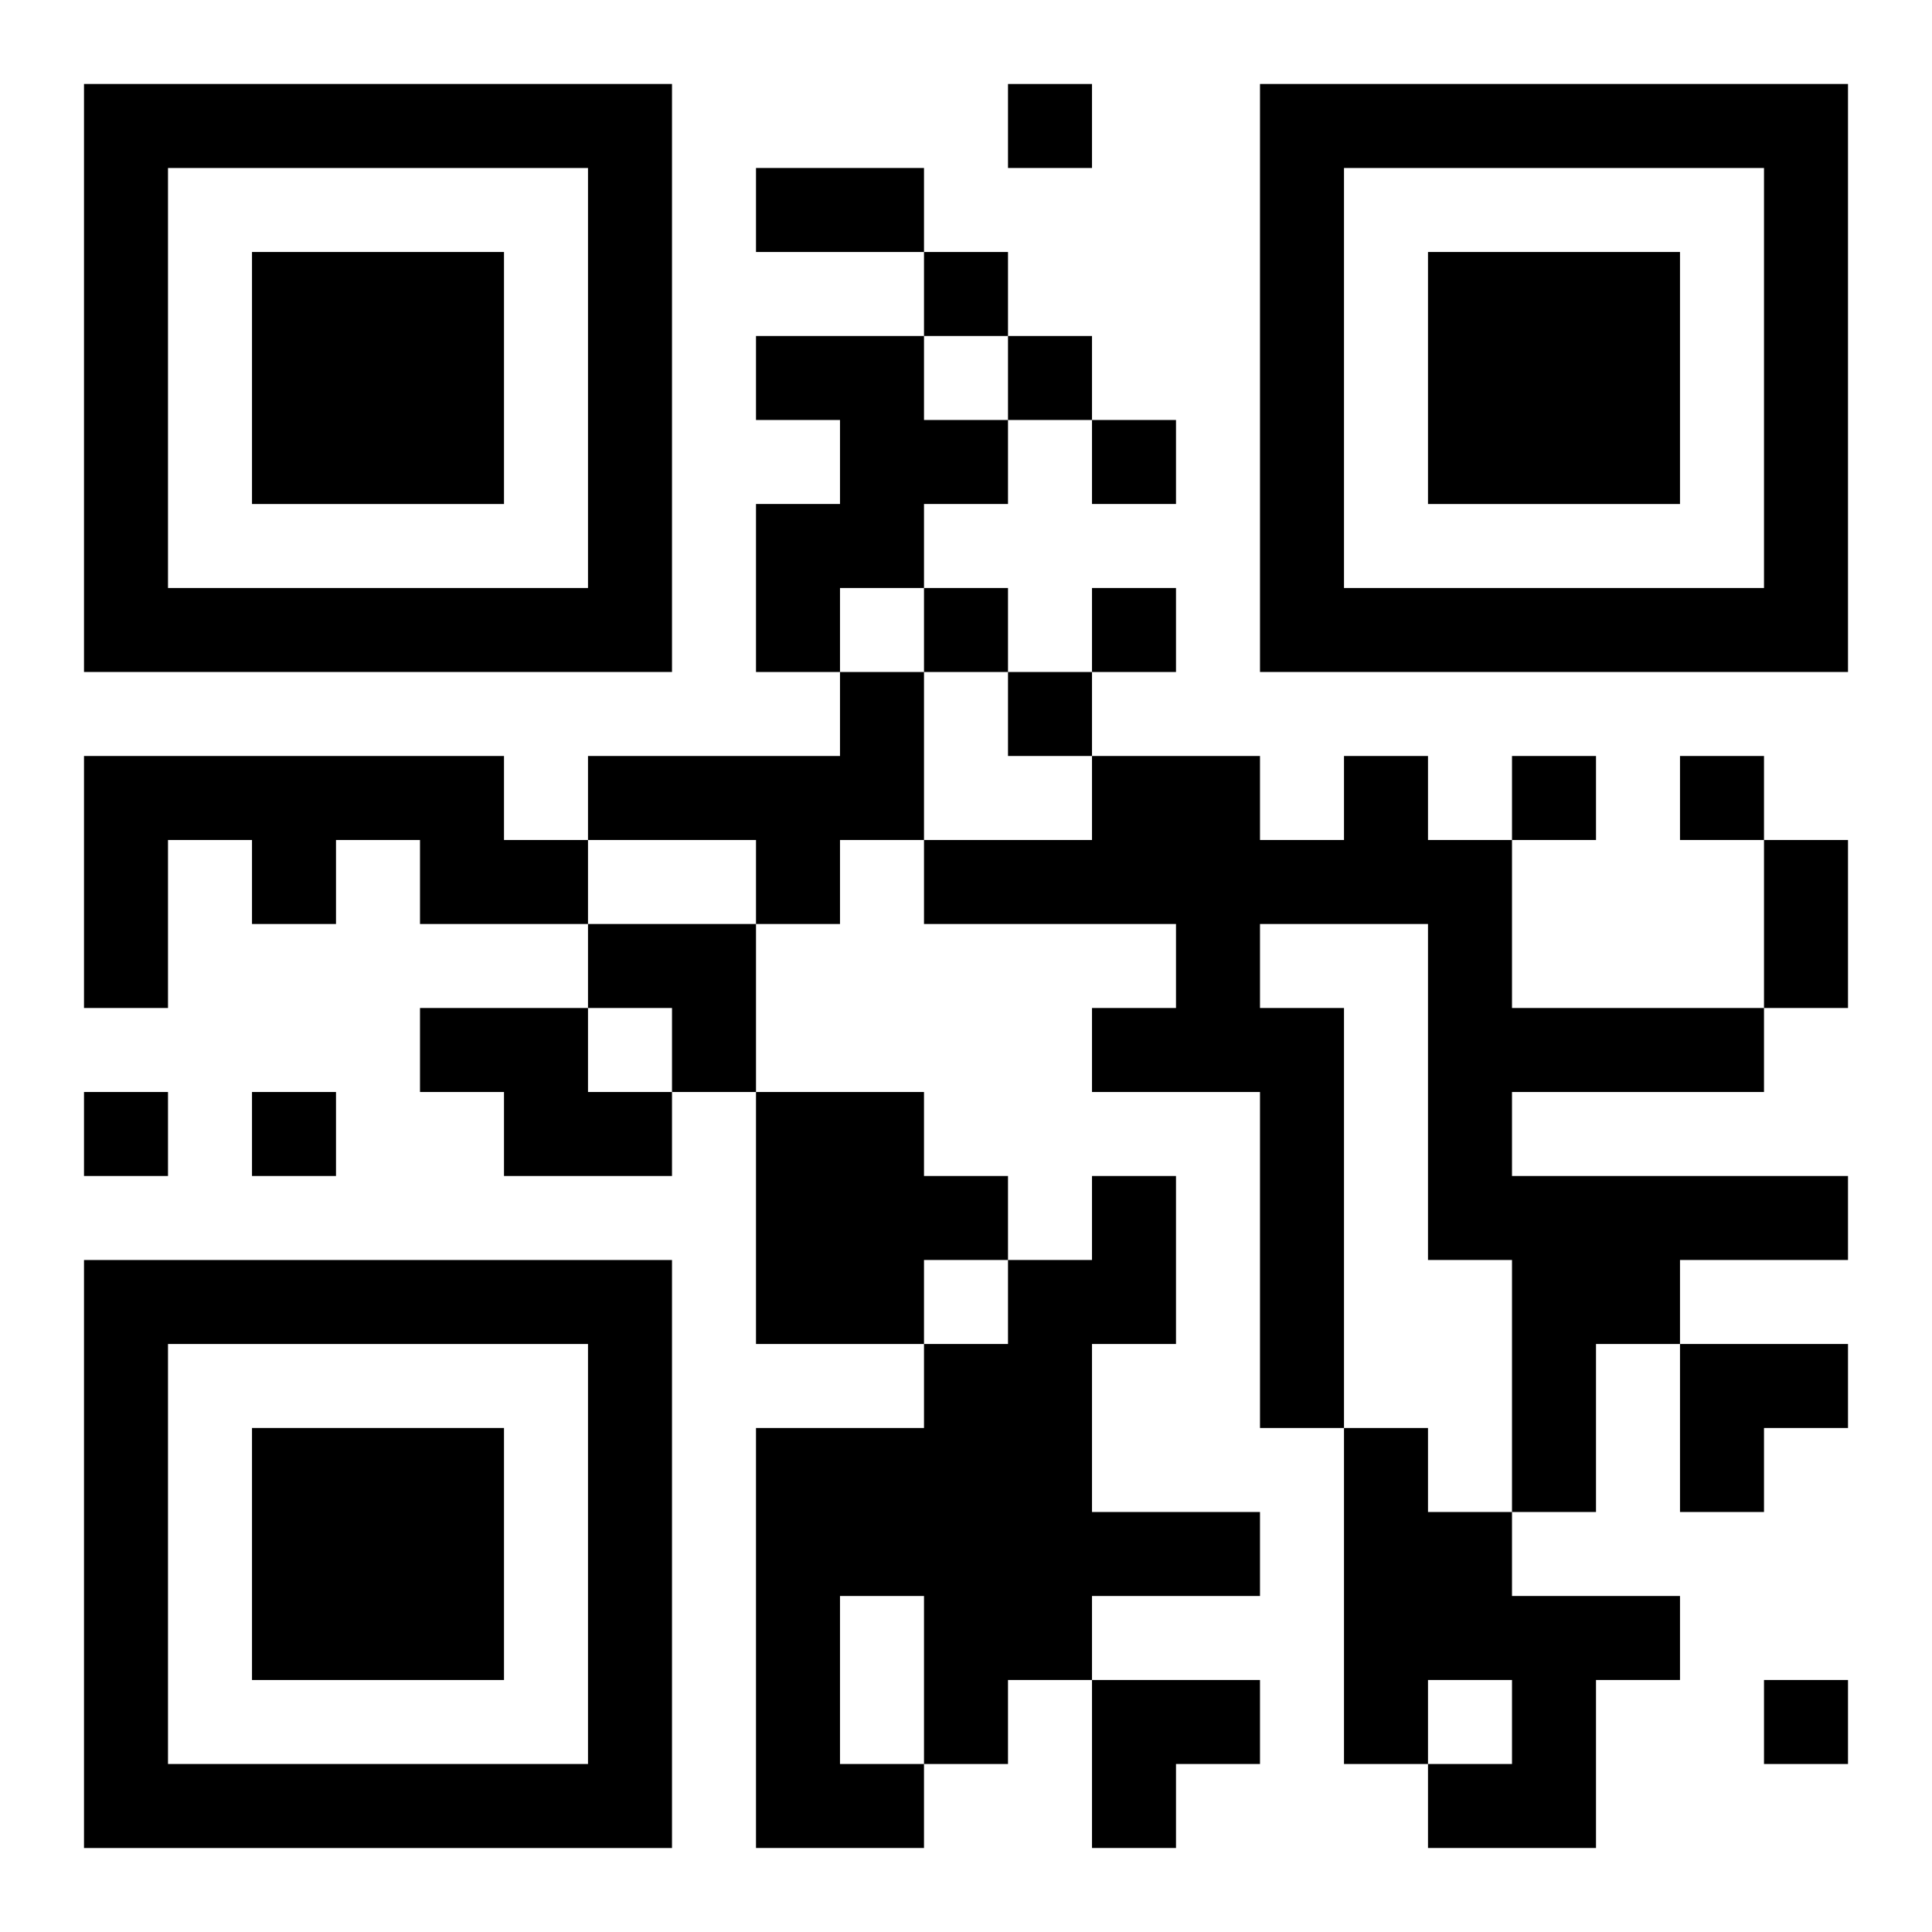
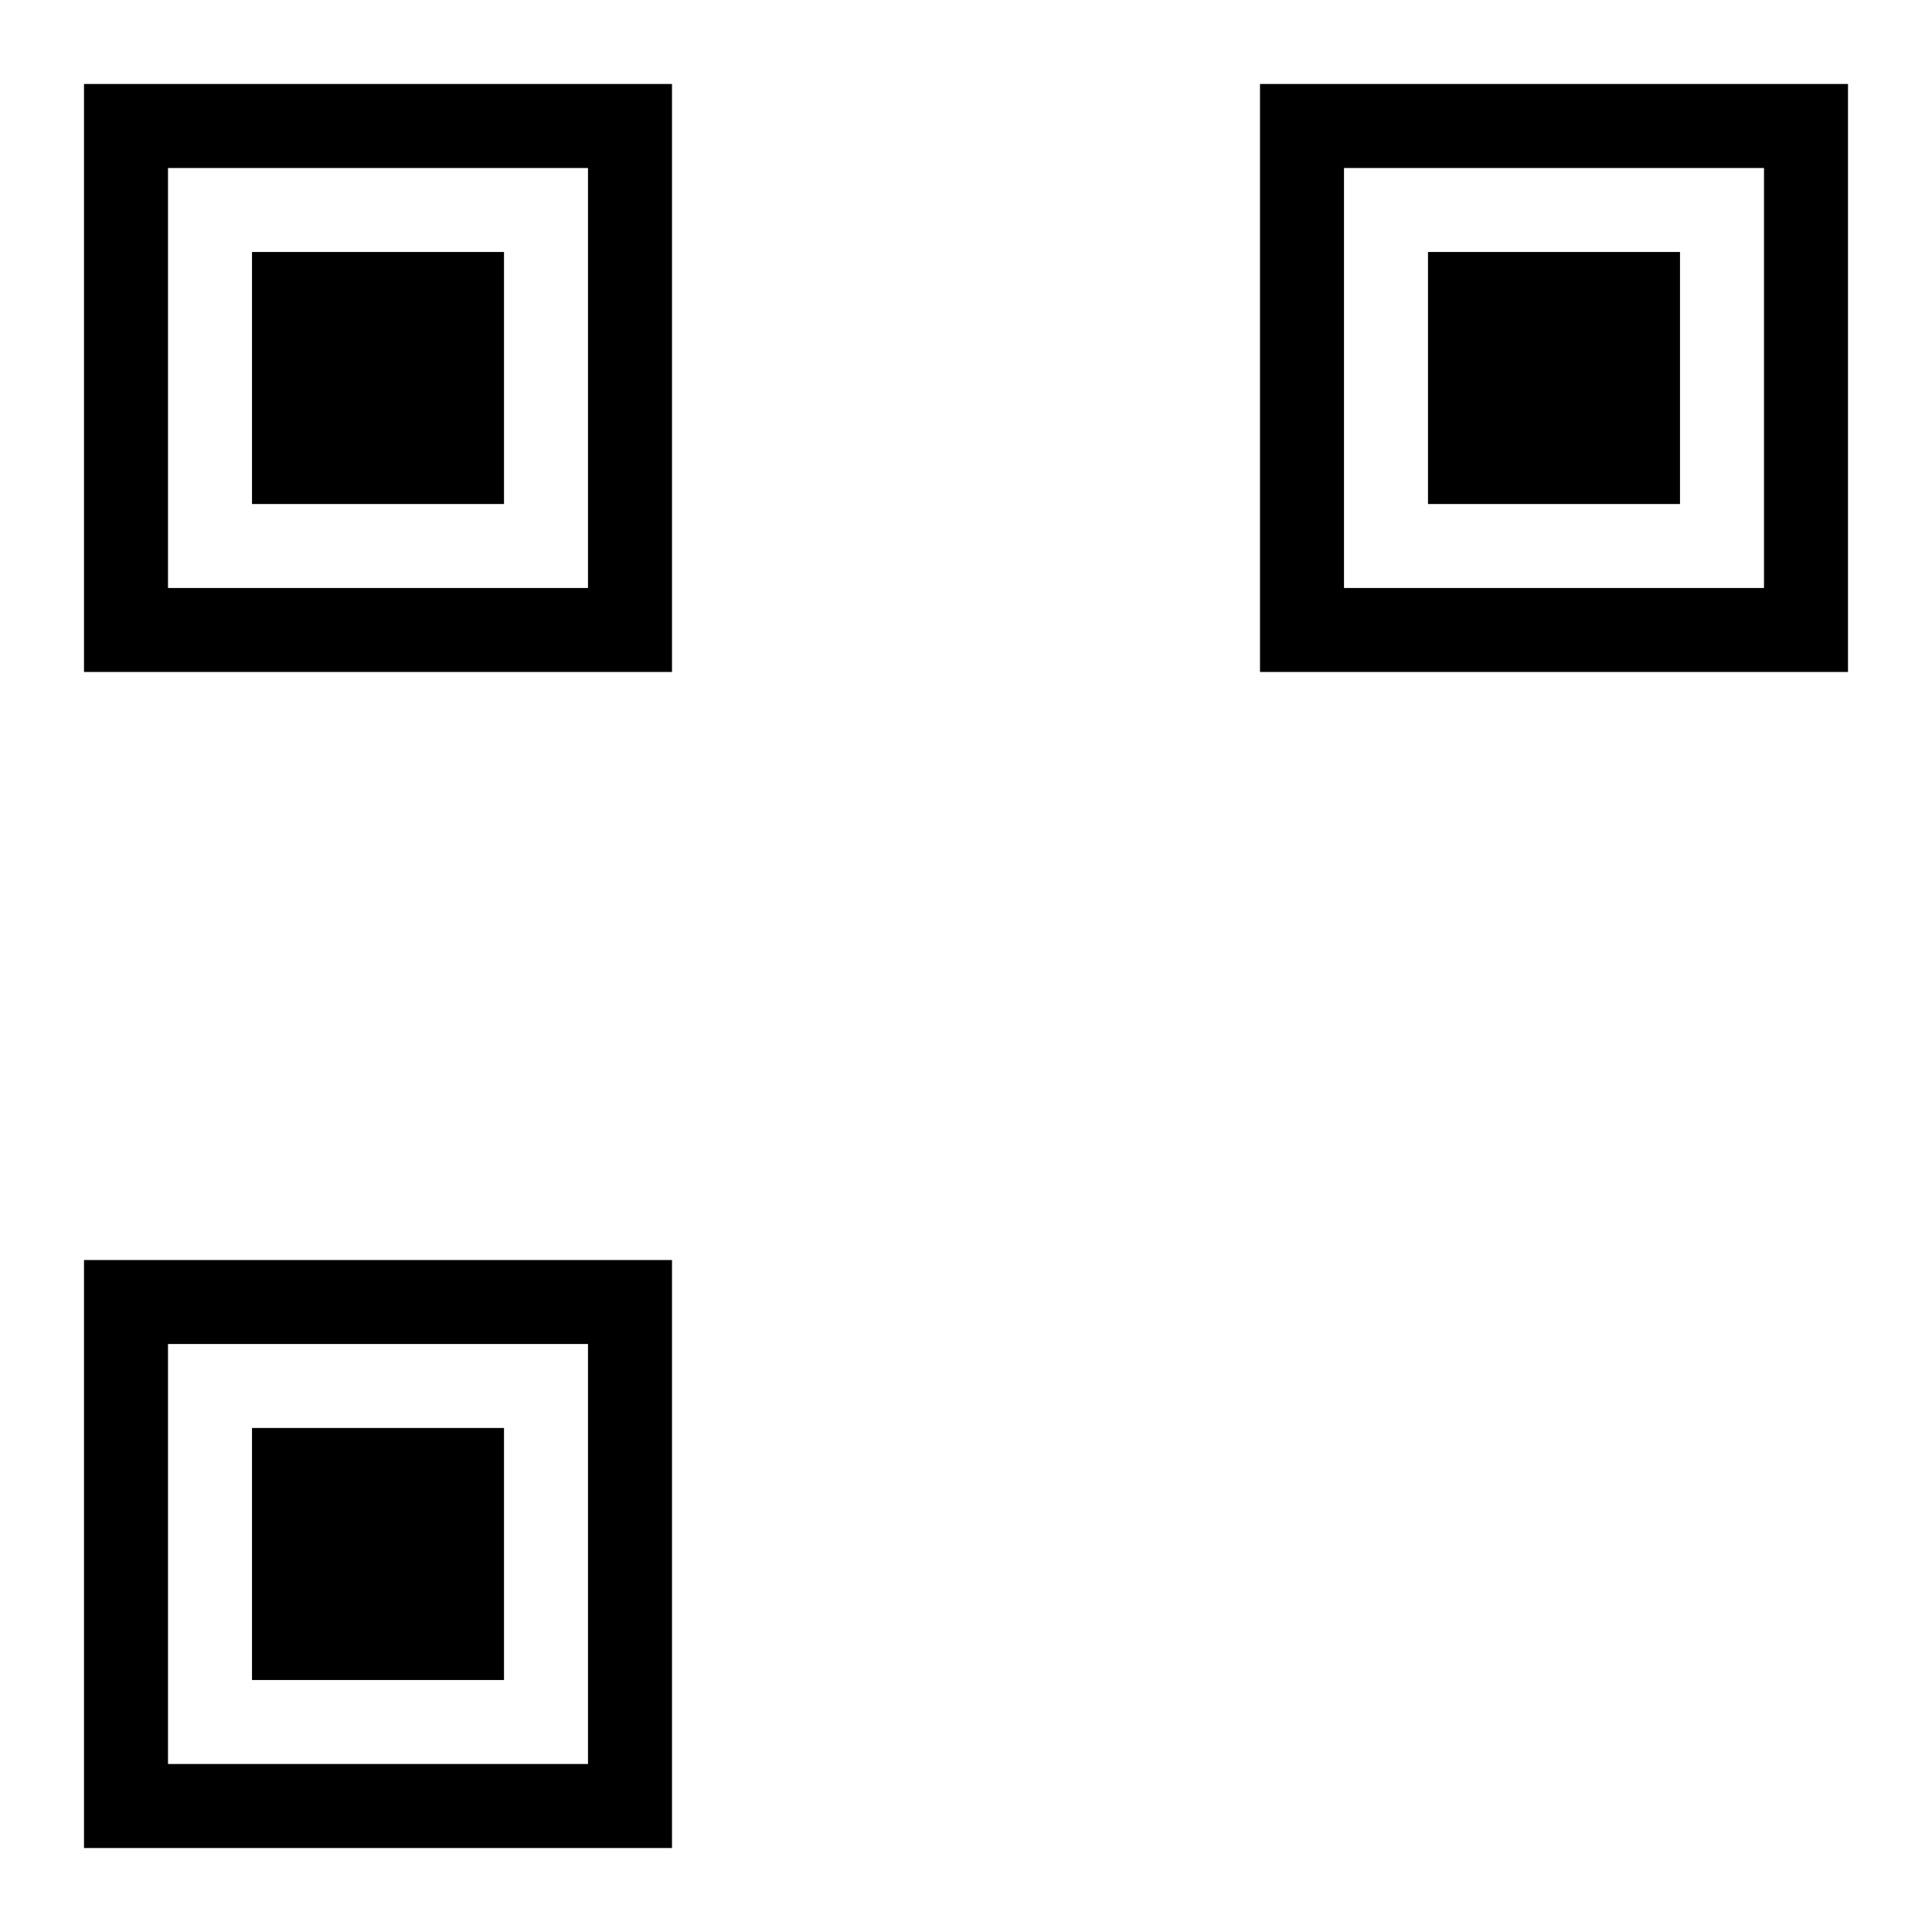
<svg xmlns="http://www.w3.org/2000/svg" xmlns:xlink="http://www.w3.org/1999/xlink" width="250" height="250" baseProfile="full" version="1.1" viewBox="-1 -1 23 23">
  <symbol id="a">
    <path d="m0 7v7h7v-7h-7zm1 1h5v5h-5v-5zm1 1v3h3v-3h-3z" />
  </symbol>
  <use y="-7" xlink:href="#a" />
  <use y="7" xlink:href="#a" />
  <use x="14" y="-7" xlink:href="#a" />
-   <path d="m8 3h2v1h1v1h-1v1h-1v1h-1v-2h1v-1h-1v-1m1 4h1v2h-1v1h-1v-1h-2v-1h3v-1m-9 1h5v1h1v1h-2v-1h-1v1h-1v-1h-1v2h-1v-3m15 0h1v1h1v2h3v1h-3v1h4v1h-2v1h-1v2h-1v-3h-1v-4h-2v1h1v5h-1v-4h-2v-1h1v-1h-3v-1h2v-1h2v1h1v-1m-11 3h2v1h1v1h-2v-1h-1v-1m4 1h2v1h1v1h-1v1h-2v-3m4 1h1v2h-1v2h2v1h-2v1h-1v1h-1v1h-2v-5h2v-1h1v-1h1v-1m-3 5v2h1v-2h-1m6-2h1v1h1v1h2v1h-1v2h-2v-1h1v-1h-1v1h-1v-4m-4-16v1h1v-1h-1m-1 2v1h1v-1h-1m1 1v1h1v-1h-1m1 1v1h1v-1h-1m-2 2v1h1v-1h-1m2 0v1h1v-1h-1m-1 1v1h1v-1h-1m6 1v1h1v-1h-1m2 0v1h1v-1h-1m-19 4v1h1v-1h-1m2 0v1h1v-1h-1m18 7v1h1v-1h-1m-12-18h2v1h-2v-1m12 8h1v2h-1v-2m-14 1h2v2h-1v-1h-1zm13 5h2v1h-1v1h-1zm-7 4h2v1h-1v1h-1z" />
</svg>